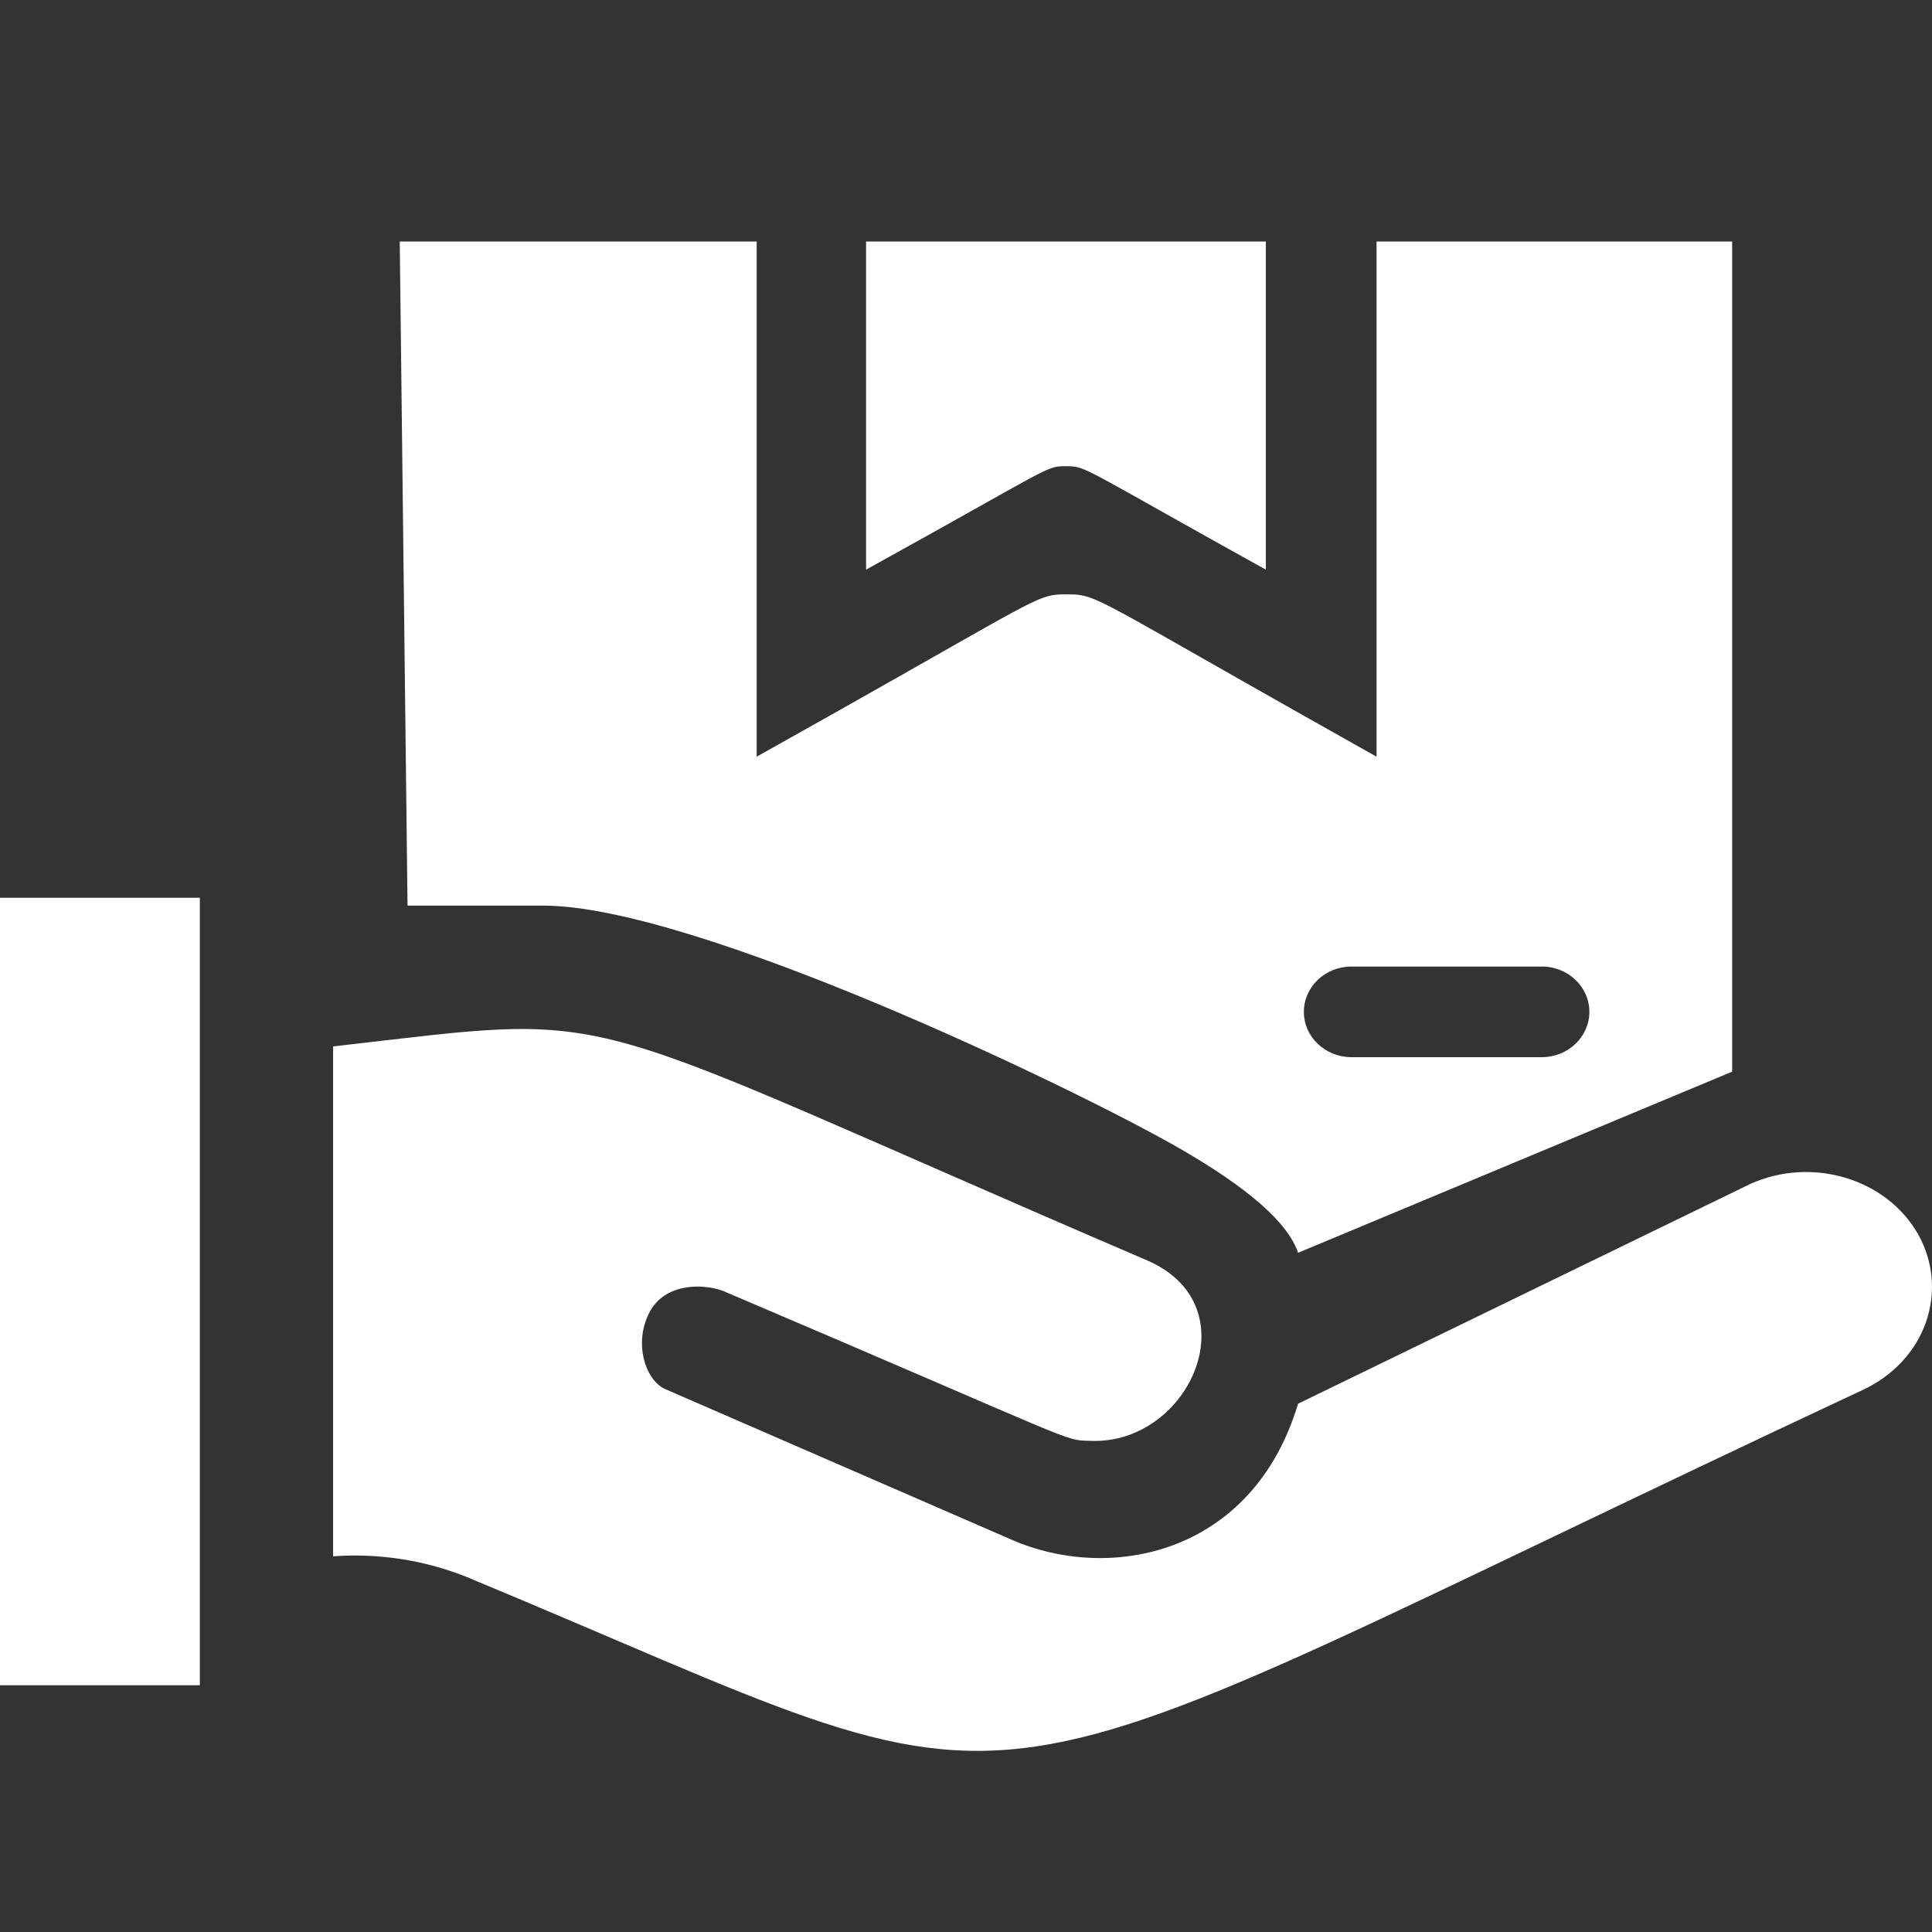
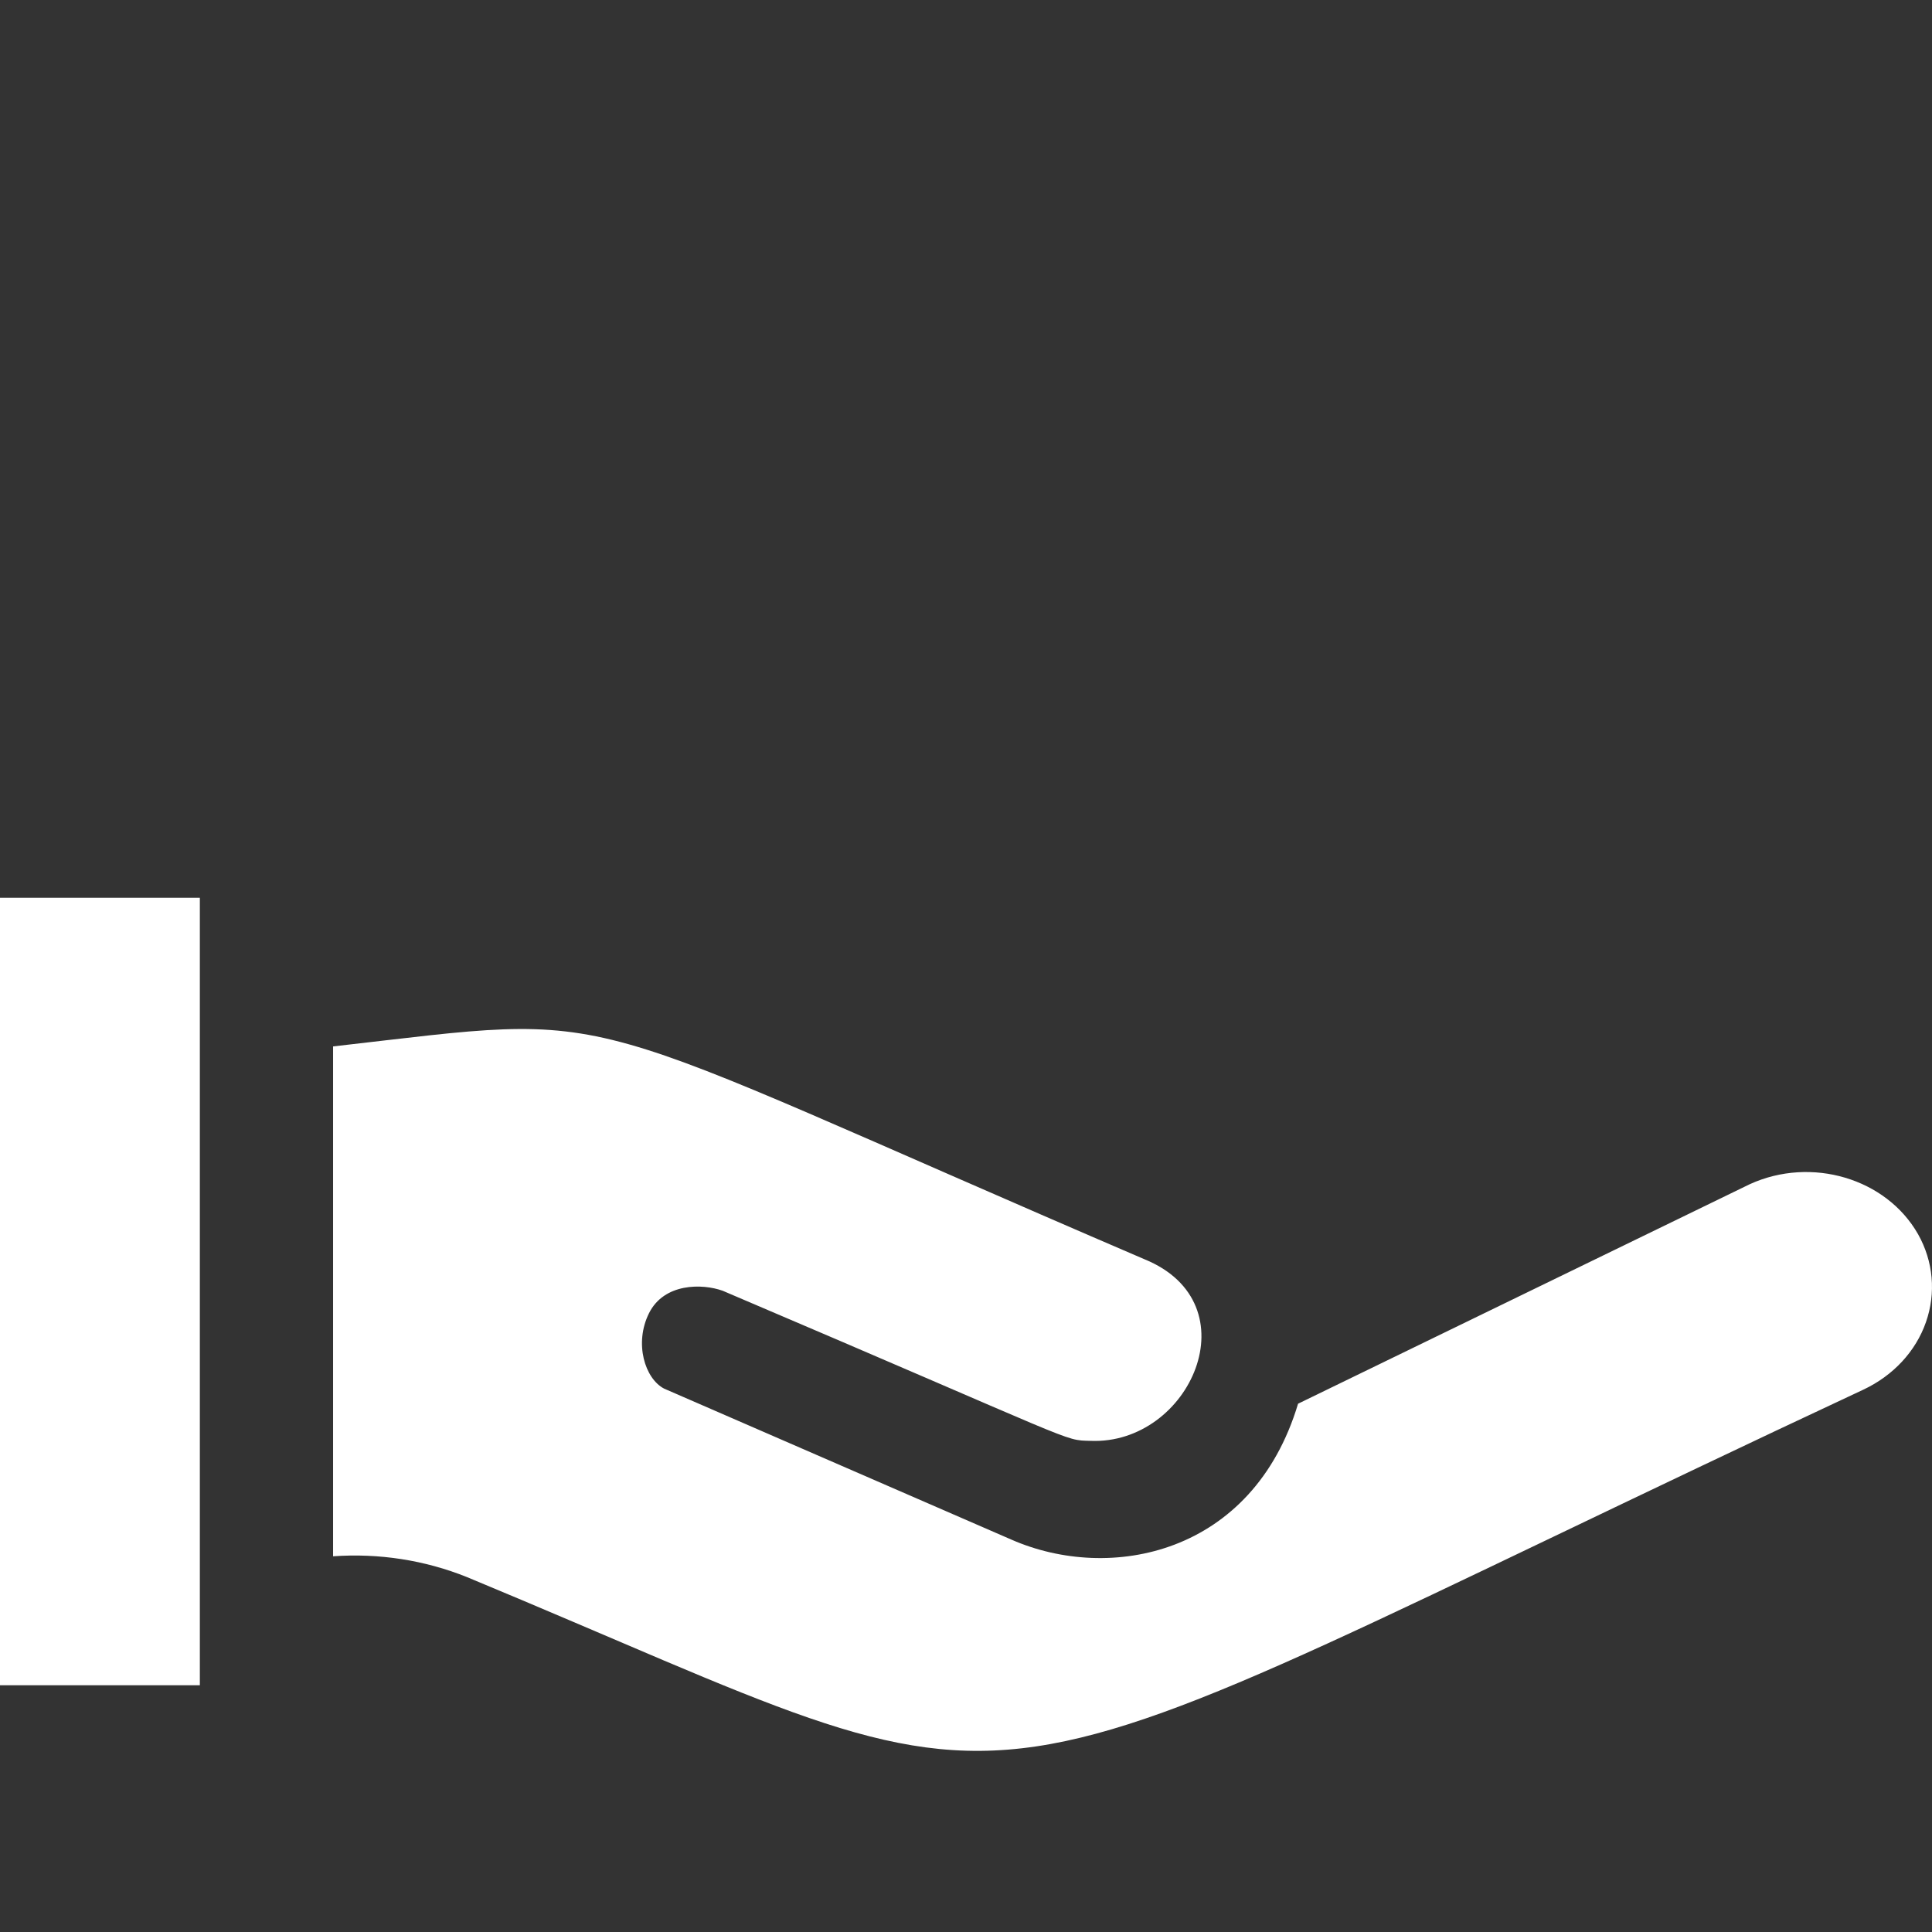
<svg xmlns="http://www.w3.org/2000/svg" width="32px" height="32px" viewBox="0 0 32 32" version="1.1">
  <rect x="0" y="0" width="32" height="32" fill="#333333" stroke="none" />
  <title>C36F231B-F4F2-4B31-B8B2-15E13E0E8D3C</title>
  <g id="orders" stroke="none" stroke-width="1" fill="none" fill-rule="evenodd">
    <g id="orders-1-0-0" transform="translate(-620, -140)">
      <g id="group" transform="translate(100, 128)">
        <g id="3" transform="translate(502, 0)">
          <g id="package-icon" transform="translate(18, 12)">
            <g id="bg">
-               <rect id="Rectangle" x="0" y="0" width="32" height="32" />
-             </g>
+               </g>
            <g id="received" transform="translate(0, 4)" fill="#FFFFFF" fill-rule="nonzero">
-               <path d="M12.533,8.533 C16.493,6.319 17.053,5.928 17.423,5.86 L17.475,5.852 C17.518,5.847 17.56,5.845 17.607,5.845 L17.726,5.845 C17.755,5.845 17.781,5.846 17.807,5.847 L17.859,5.852 L17.912,5.86 L17.967,5.872 C17.976,5.874 17.986,5.877 17.996,5.88 L18.059,5.9 C18.469,6.047 19.324,6.583 22.8,8.533 L22.8,0 L28.69,0 L28.69,13.75 L21.5,16.75 C21.333,16.25 20.667,15.667 19.5,15 C17.75,14 11.5,11 9,11 L6.75,11 L6.621,0 L12.533,0 L12.533,8.533 Z M25.537,12.009 L22.384,12.009 C21.949,12.009 21.596,12.345 21.596,12.759 C21.596,13.174 21.949,13.51 22.384,13.51 L25.537,13.51 C25.972,13.51 26.325,13.174 26.325,12.759 C26.325,12.345 25.972,12.009 25.537,12.009 Z" id="Combined-Shape" />
              <path d="M28.982,15.614 L21.5,19.25 C20.75,21.75 18.388,22.22 16.75,21.5 L11,19 C10.682,18.835 10.5,18.25 10.75,17.75 C11,17.25 11.63,17.257 11.97,17.379 C17.957,19.928 17.594,19.852 18.061,19.865 C19.713,19.935 20.758,17.589 18.953,16.856 C9.113,12.631 10.507,12.765 5.517,13.332 L5.517,21.777 C6.276,21.723 7.037,21.841 7.733,22.121 C17.88,26.333 15.023,26.423 30.863,19.017 C31.357,18.785 31.73,18.384 31.899,17.901 C32.069,17.418 32.023,16.893 31.769,16.442 C31.243,15.517 30.002,15.148 28.982,15.614 Z" id="Path" />
              <polygon id="Path" points="0 10.87 3.31 10.87 3.31 23.913 0 23.913" />
-               <path d="M17.655,3.722 C17.997,3.722 17.876,3.722 20.966,5.435 L20.966,0 L14.345,0 L14.345,5.435 C17.446,3.722 17.313,3.722 17.655,3.722 Z" id="Path" />
            </g>
          </g>
        </g>
      </g>
    </g>
  </g>
</svg>